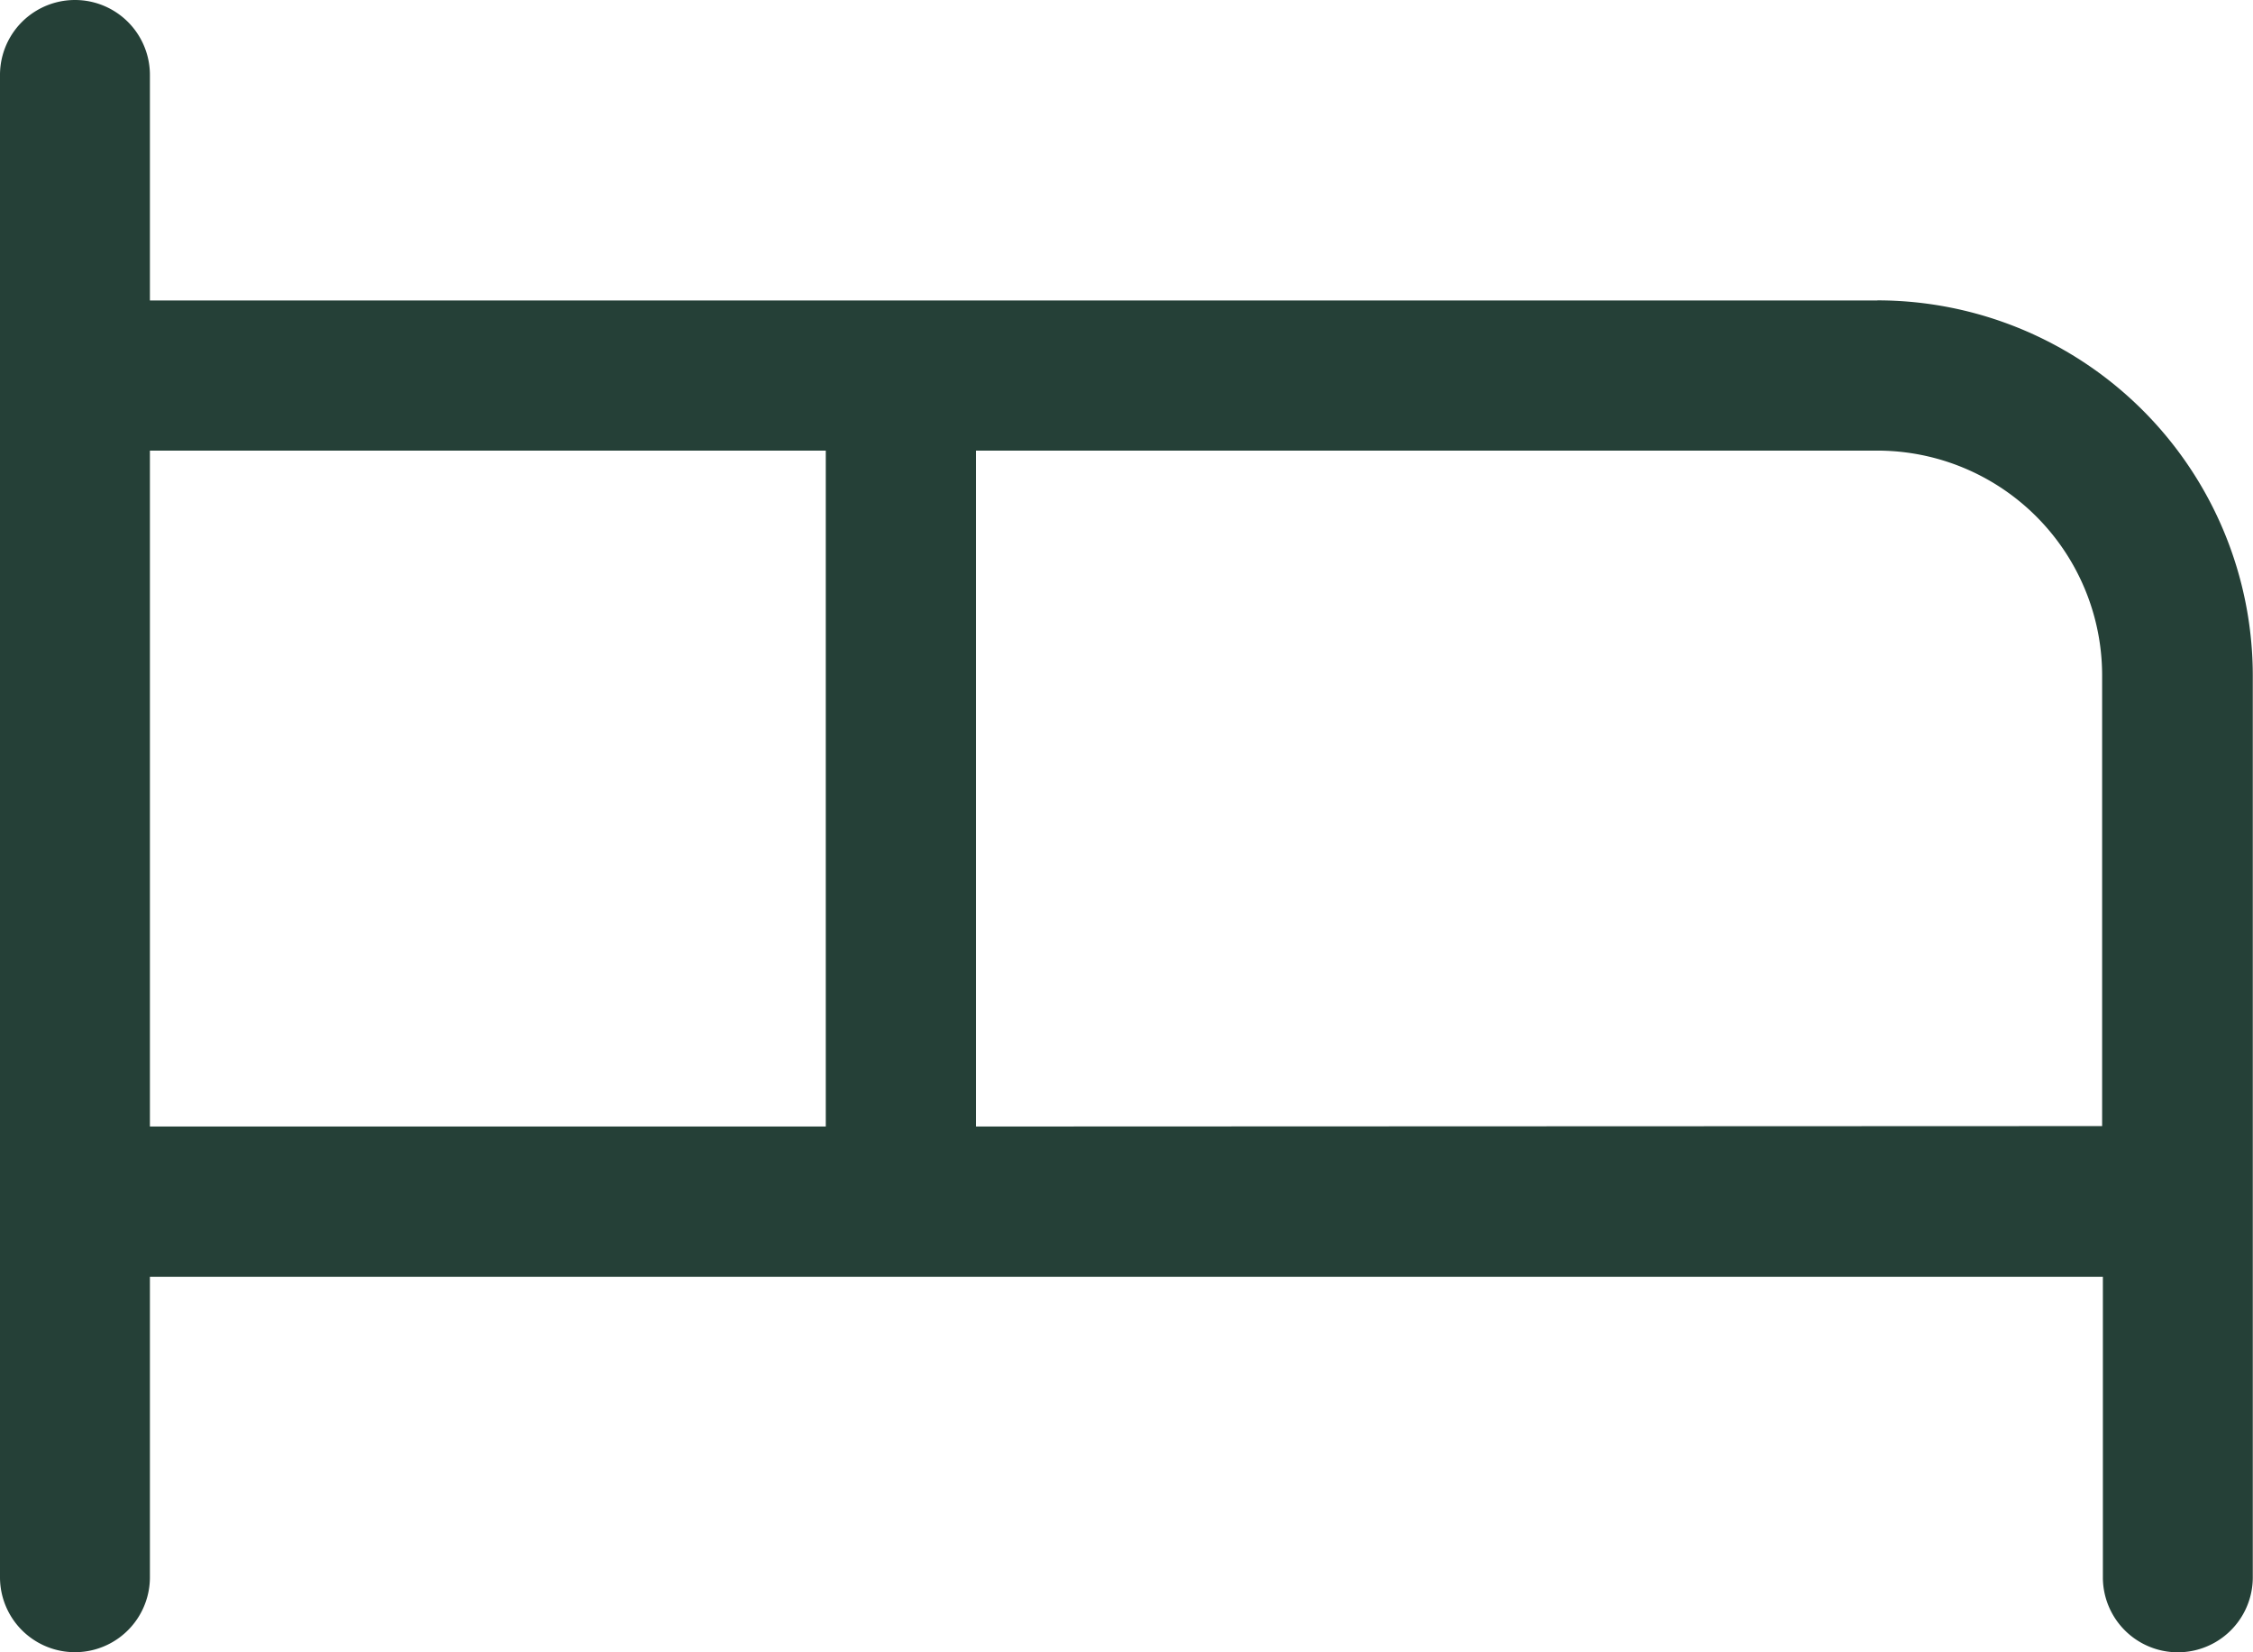
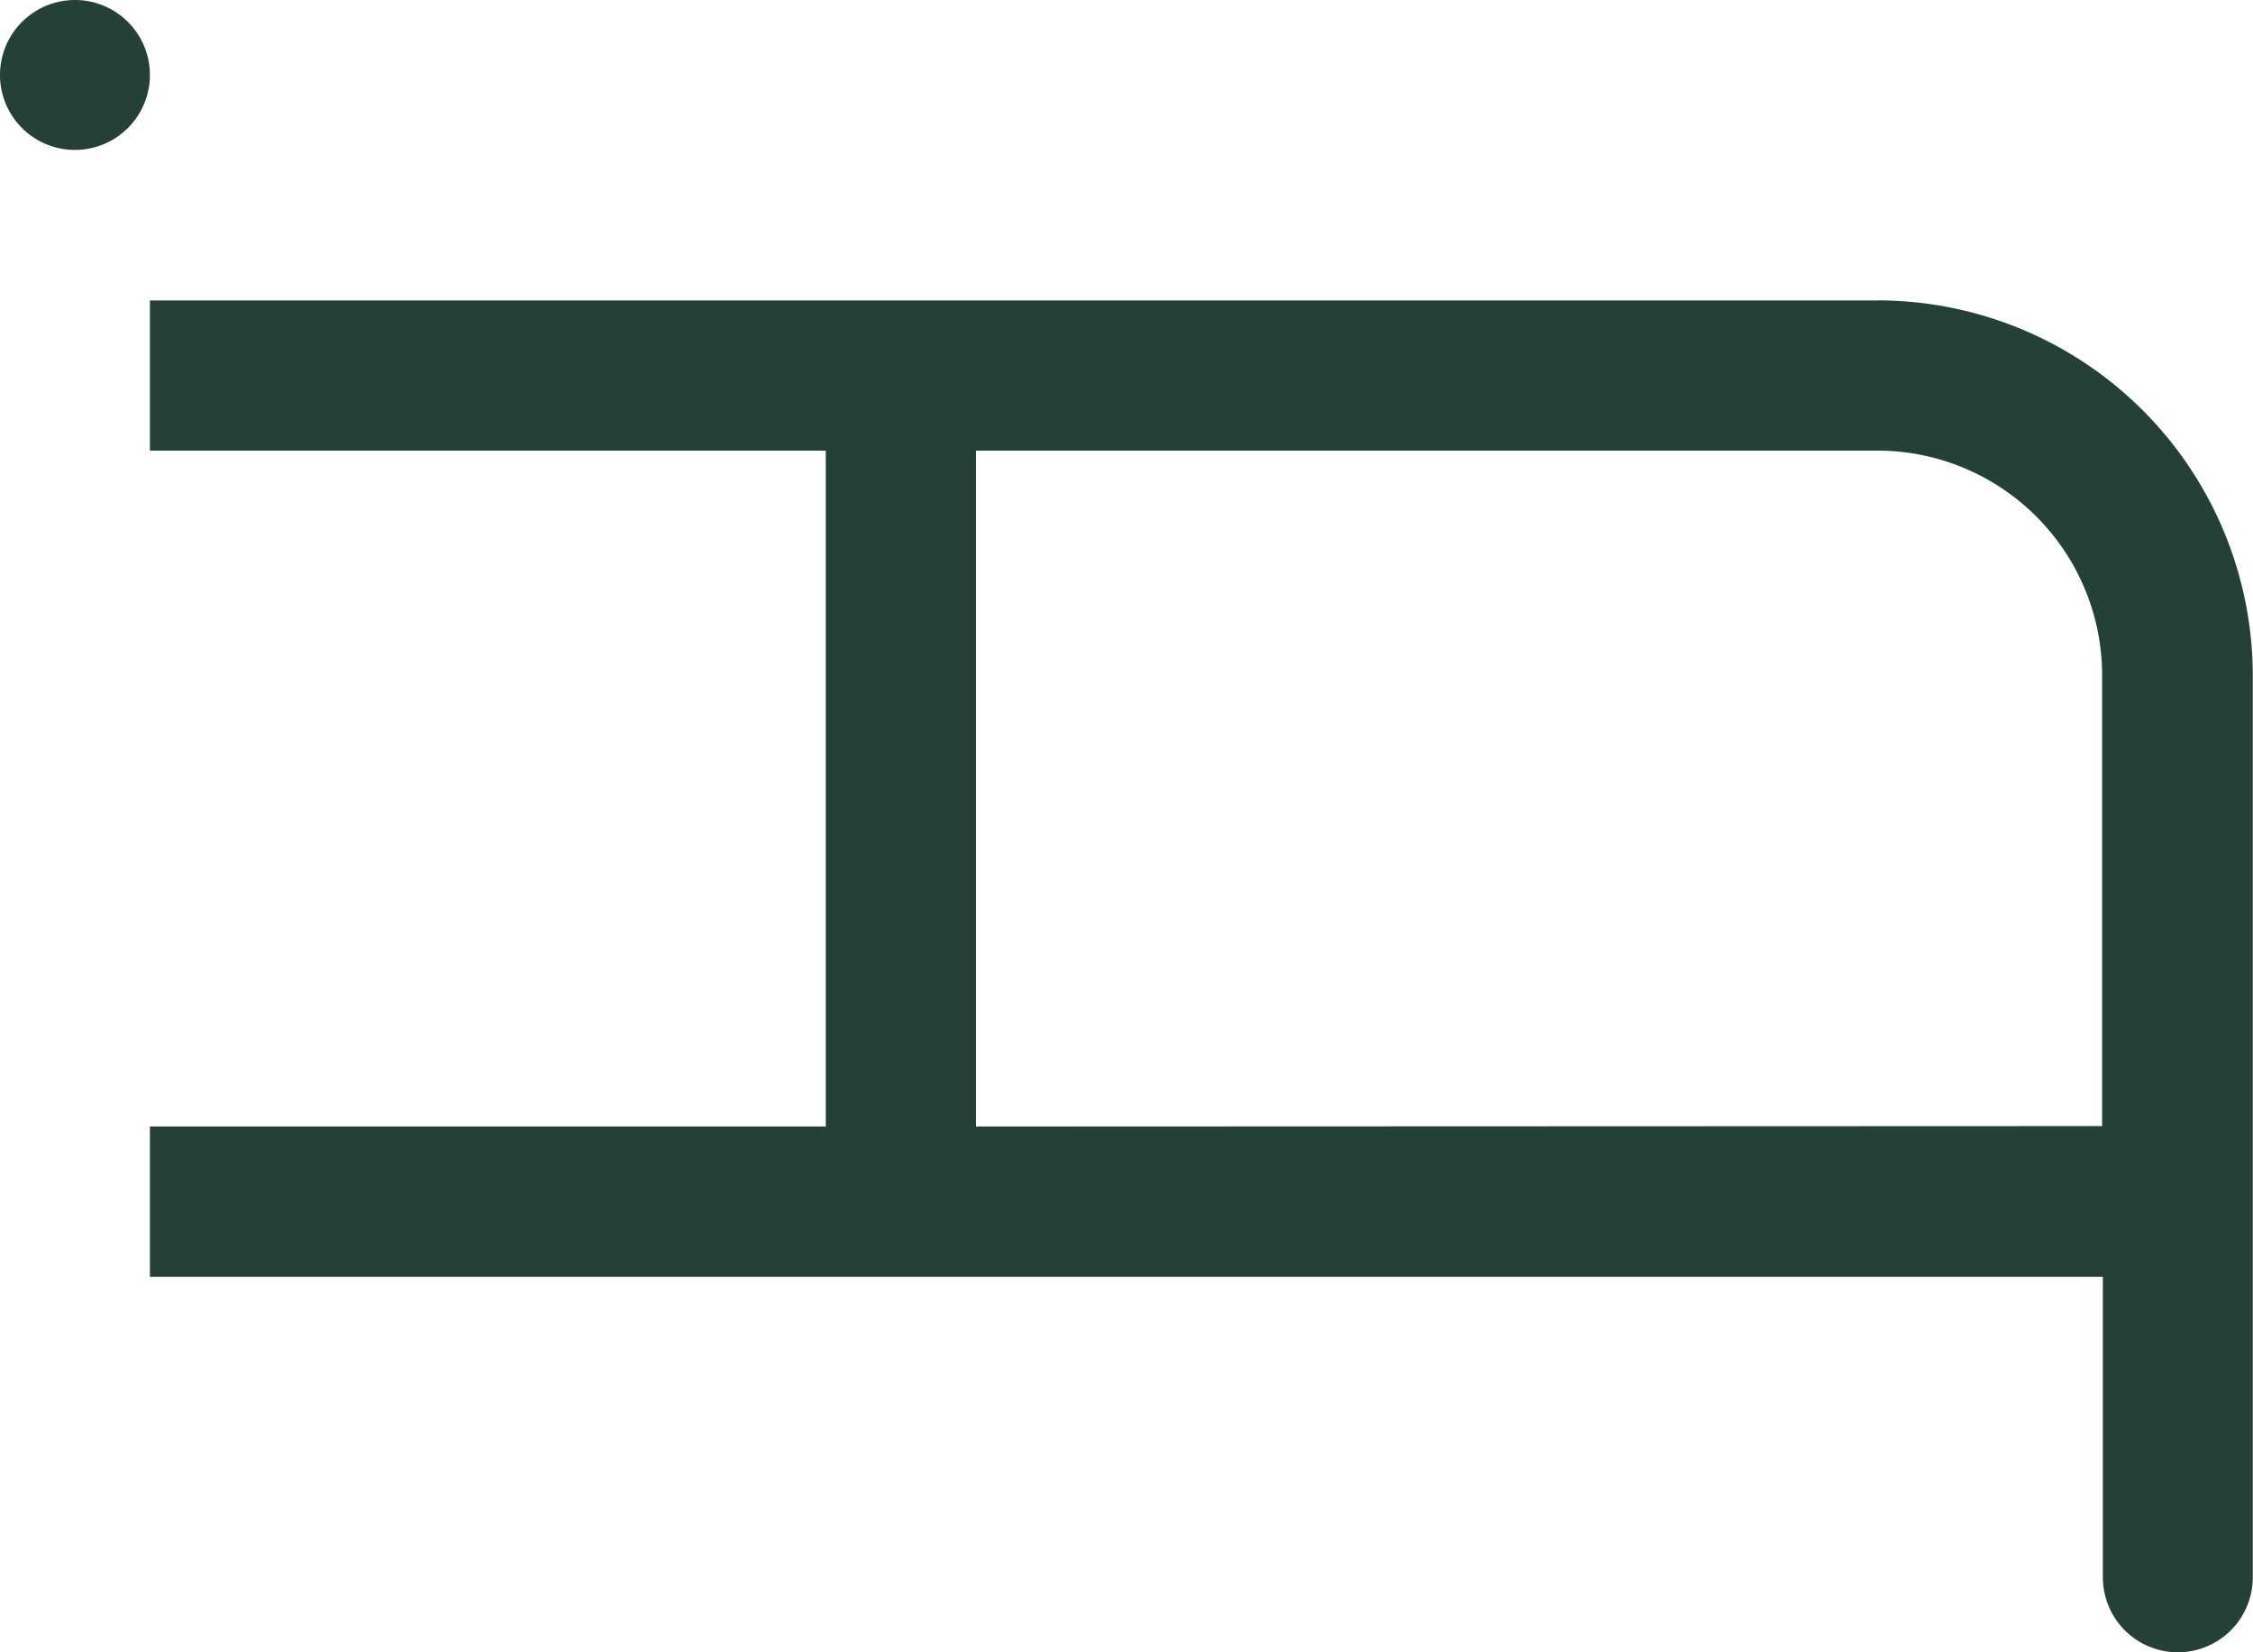
<svg xmlns="http://www.w3.org/2000/svg" width="21.041" height="15.431" viewBox="0 0 21.041 15.431">
-   <path data-id="bed" d="M25.535,42.806H9.4V40.7a.7.7,0,1,0-1.4,0V54.729a.7.7,0,1,0,1.4,0V51.924H27.639v2.806a.7.7,0,1,0,1.4,0V46.312a3.507,3.507,0,0,0-3.507-3.507ZM9.4,44.208h6.312v6.312H9.4Zm7.715,6.312V44.208h8.417a2.1,2.1,0,0,1,2.1,2.1v4.208Z" transform="translate(-8 -40)" fill="#254037" />
+   <path data-id="bed" d="M25.535,42.806H9.4V40.7a.7.7,0,1,0-1.4,0a.7.7,0,1,0,1.4,0V51.924H27.639v2.806a.7.7,0,1,0,1.4,0V46.312a3.507,3.507,0,0,0-3.507-3.507ZM9.4,44.208h6.312v6.312H9.4Zm7.715,6.312V44.208h8.417a2.1,2.1,0,0,1,2.1,2.1v4.208Z" transform="translate(-8 -40)" fill="#254037" />
</svg>